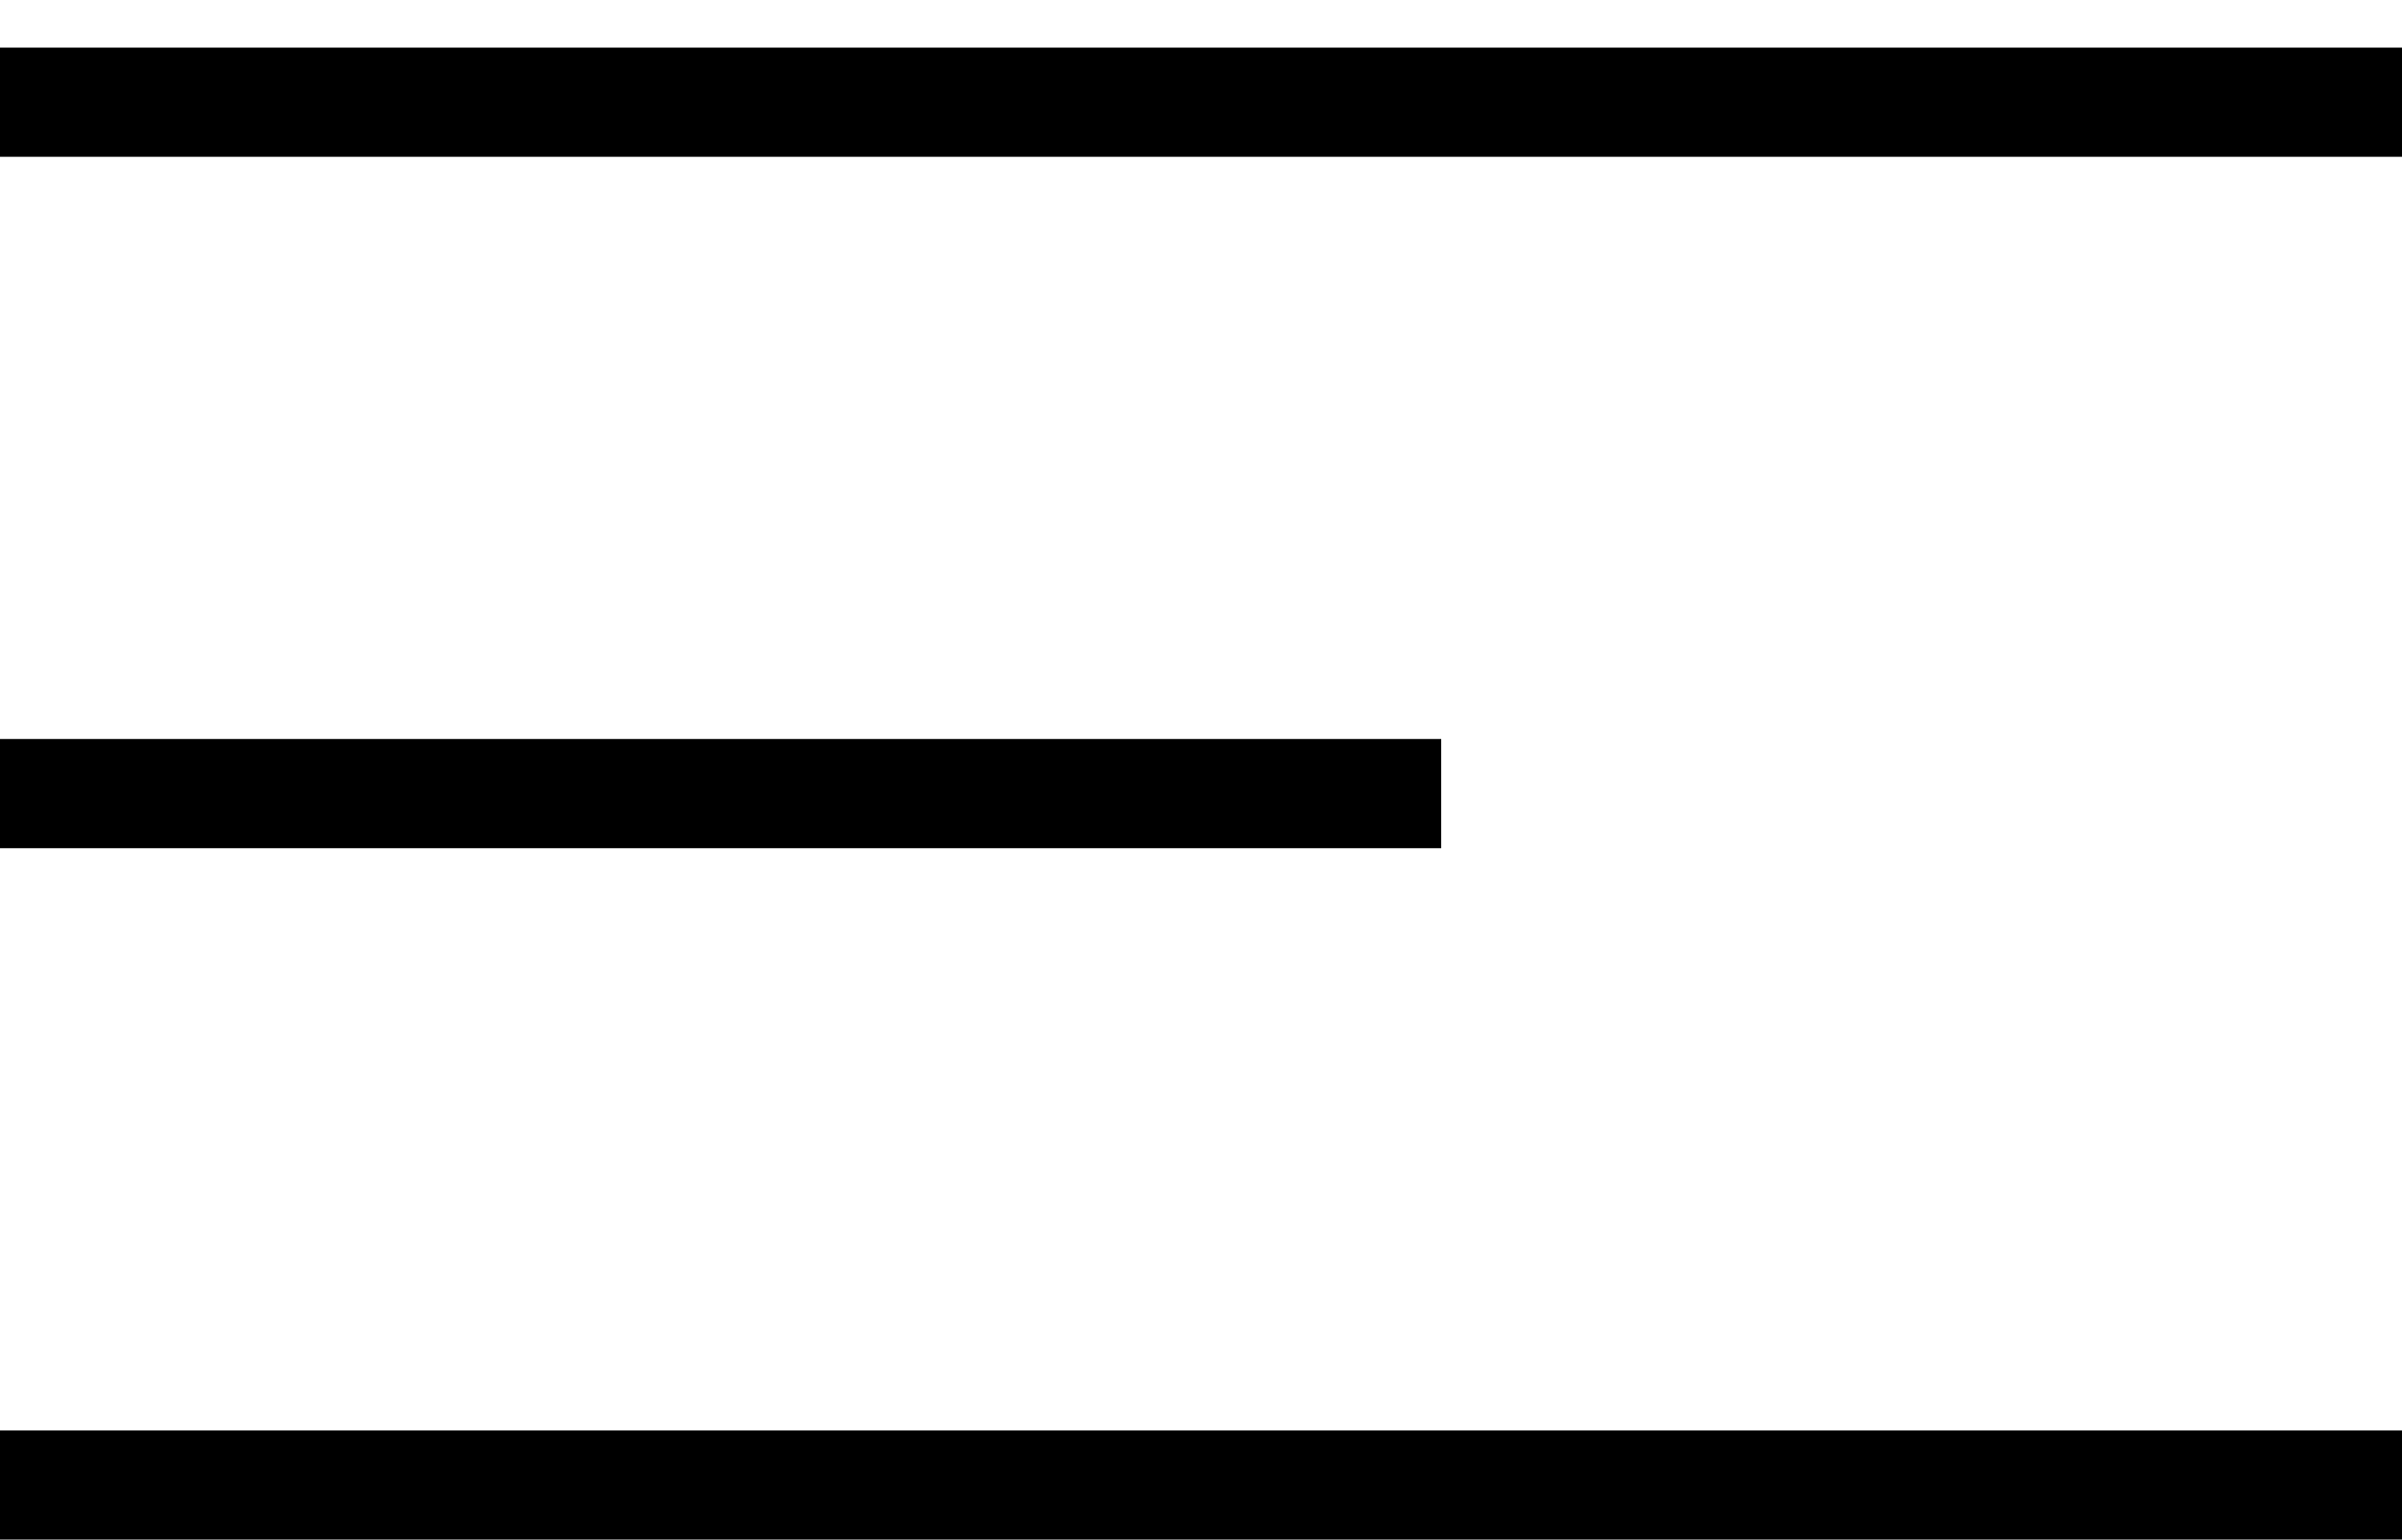
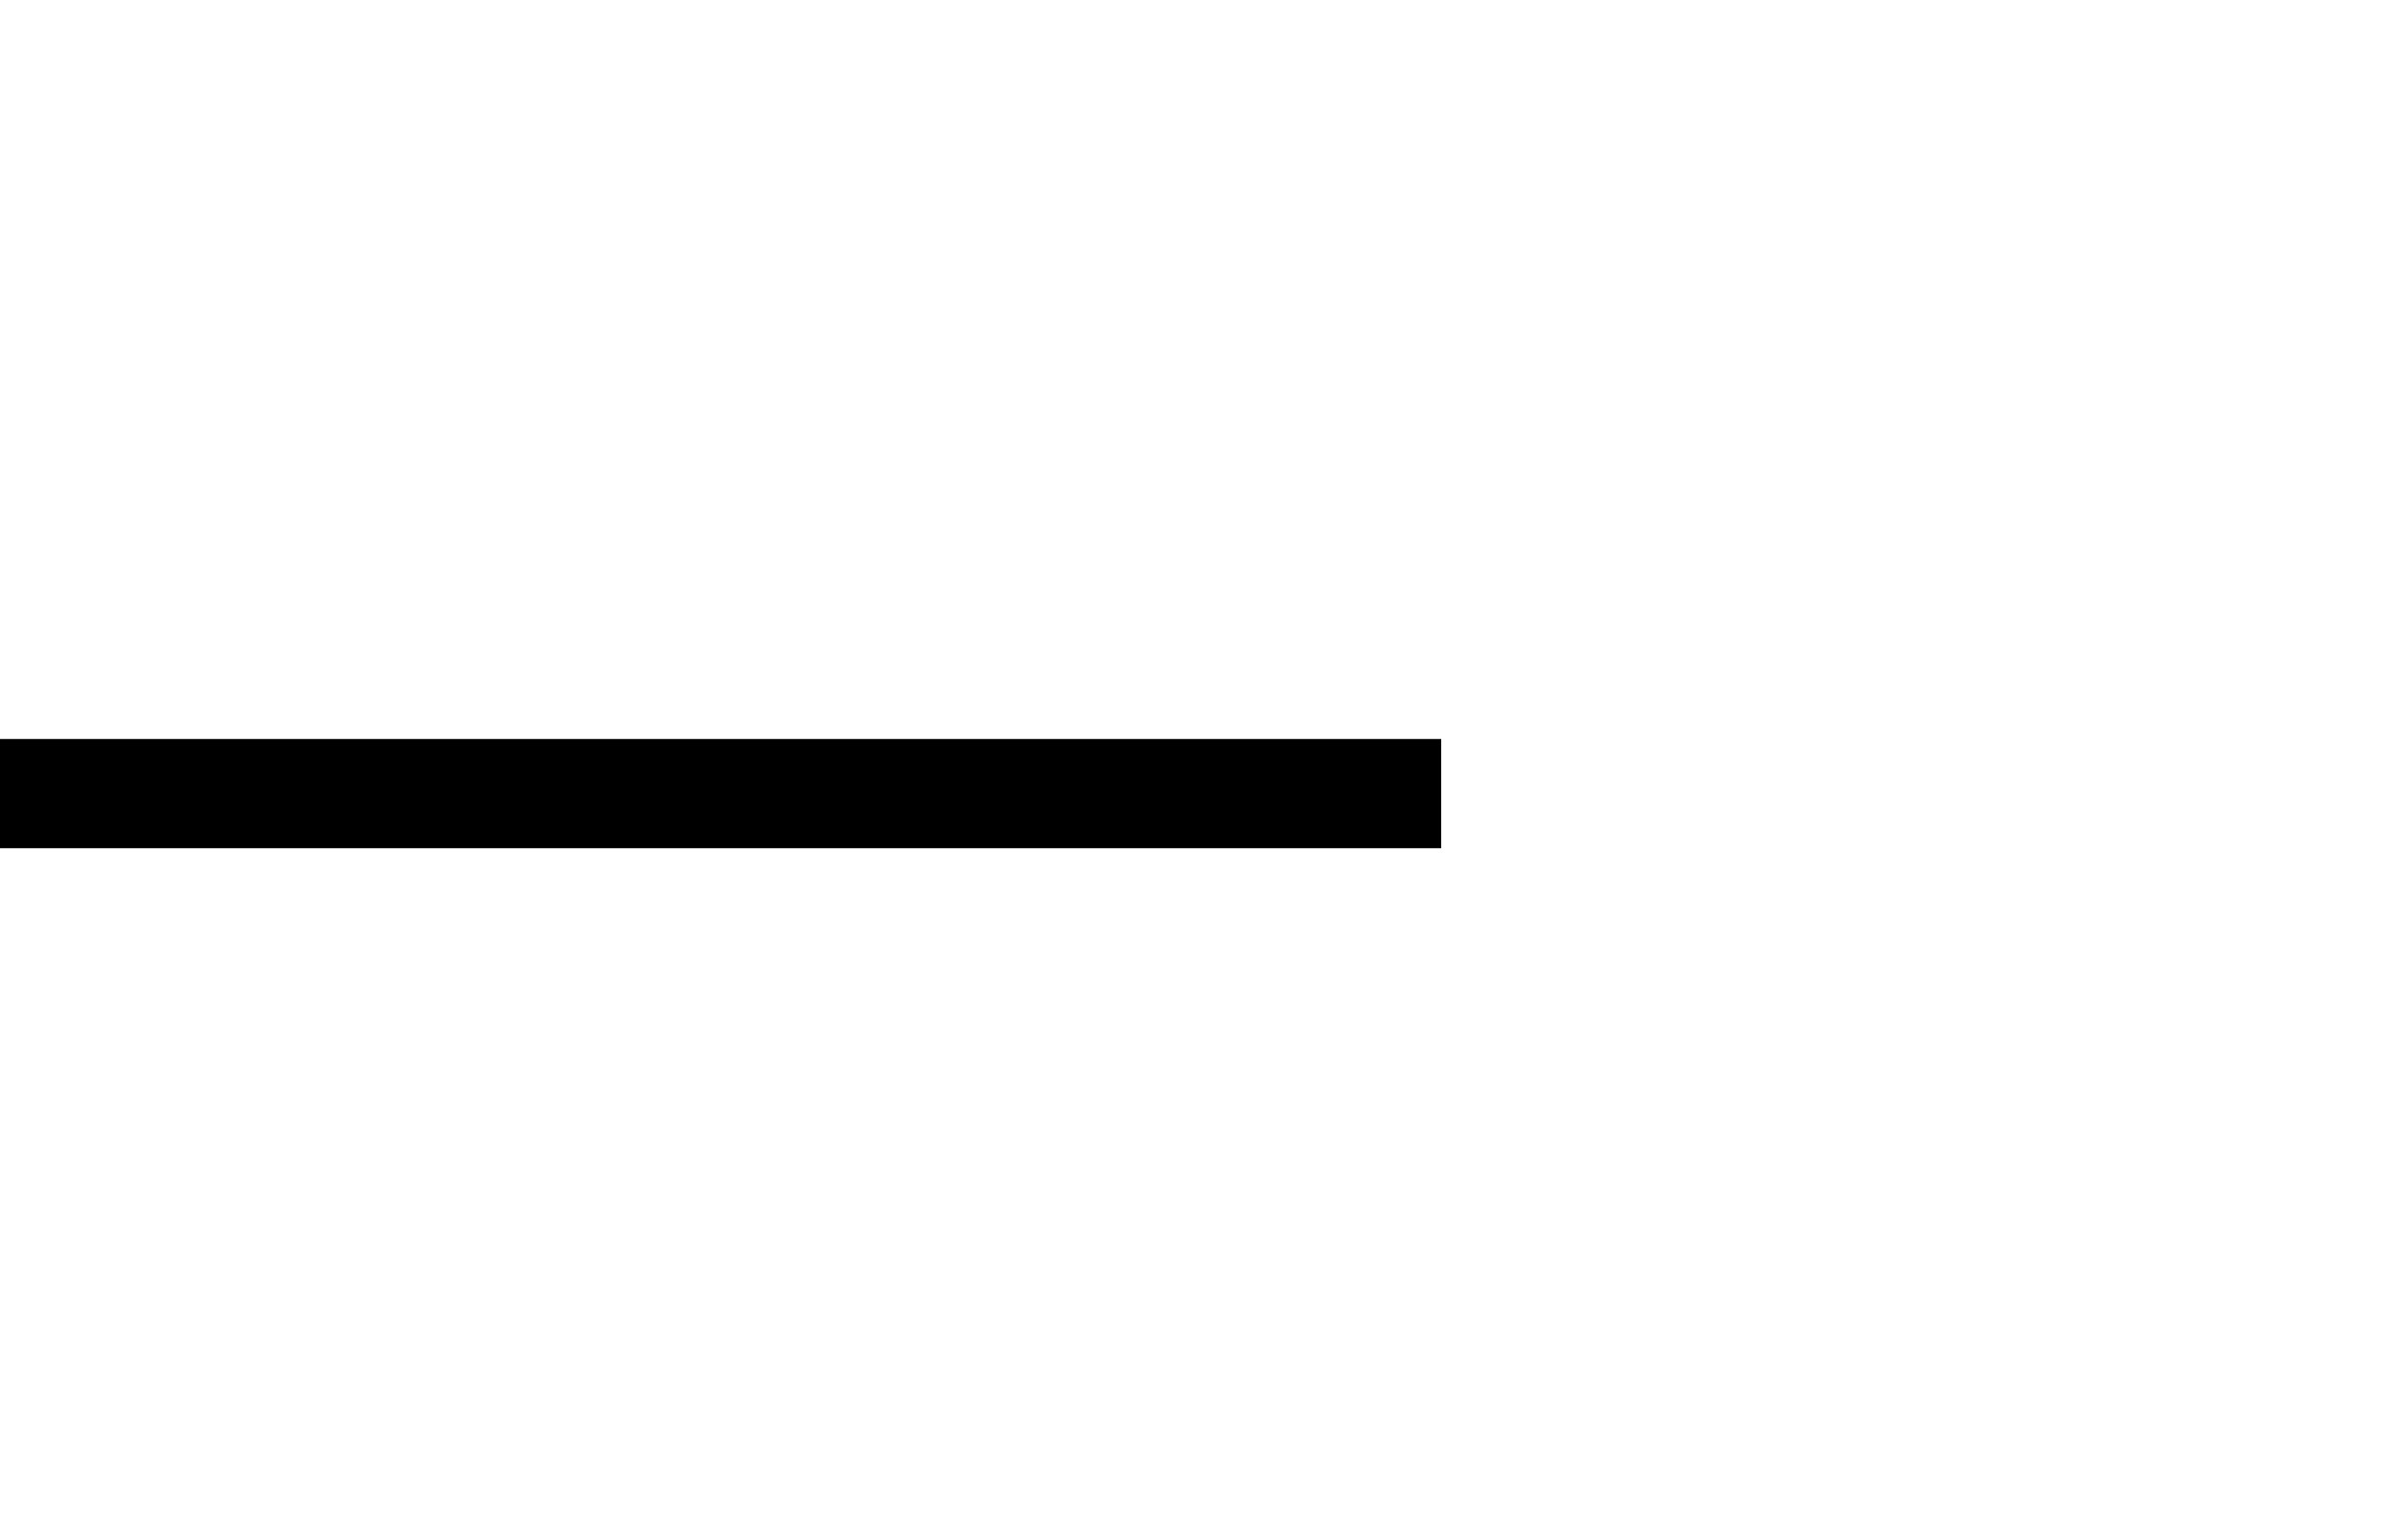
<svg xmlns="http://www.w3.org/2000/svg" width="39" height="25" viewBox="0 0 39 25" fill="none">
-   <rect x="39" y="25" width="39" height="1.773" transform="rotate(180 39 25)" fill="black" />
  <rect x="23.4" y="13.773" width="23.4" height="1.773" transform="rotate(180 23.4 13.773)" fill="black" />
-   <rect x="39" y="2.546" width="39" height="1.773" transform="rotate(180 39 2.546)" fill="black" />
</svg>